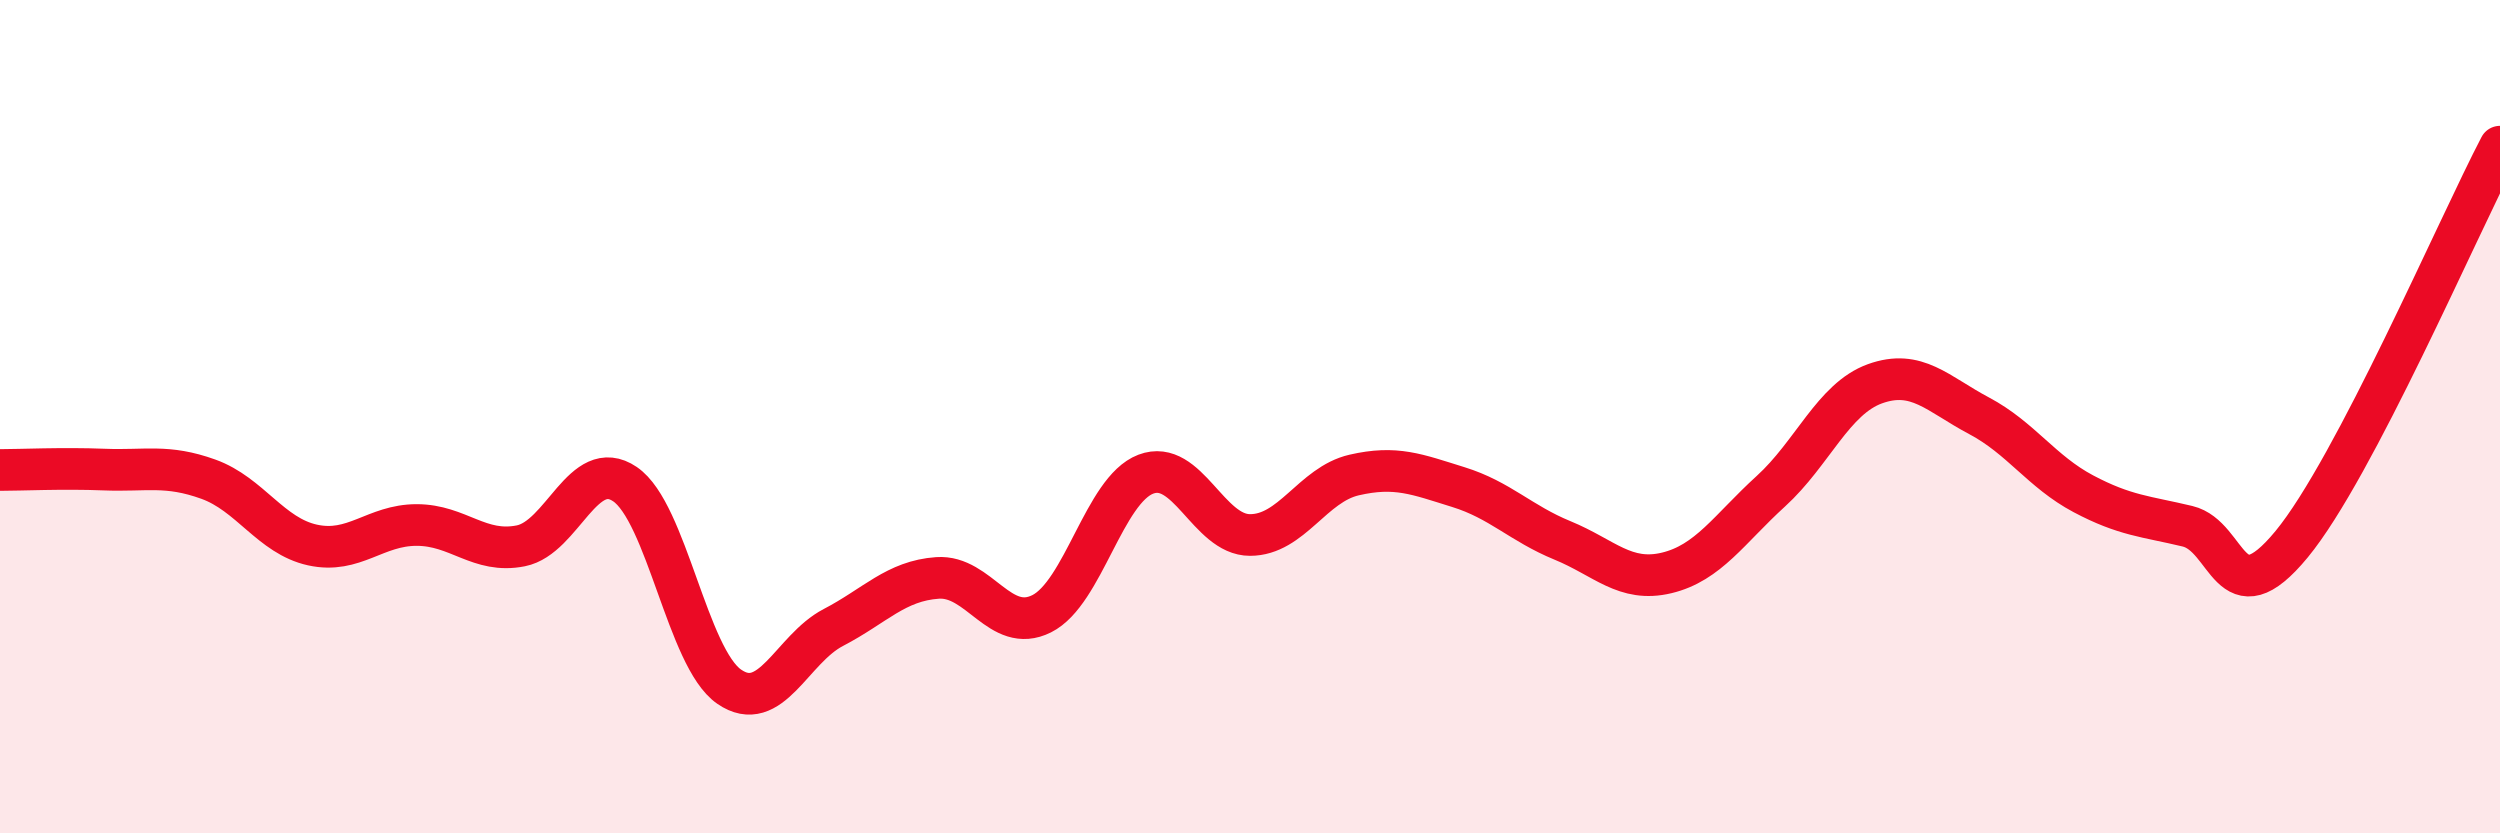
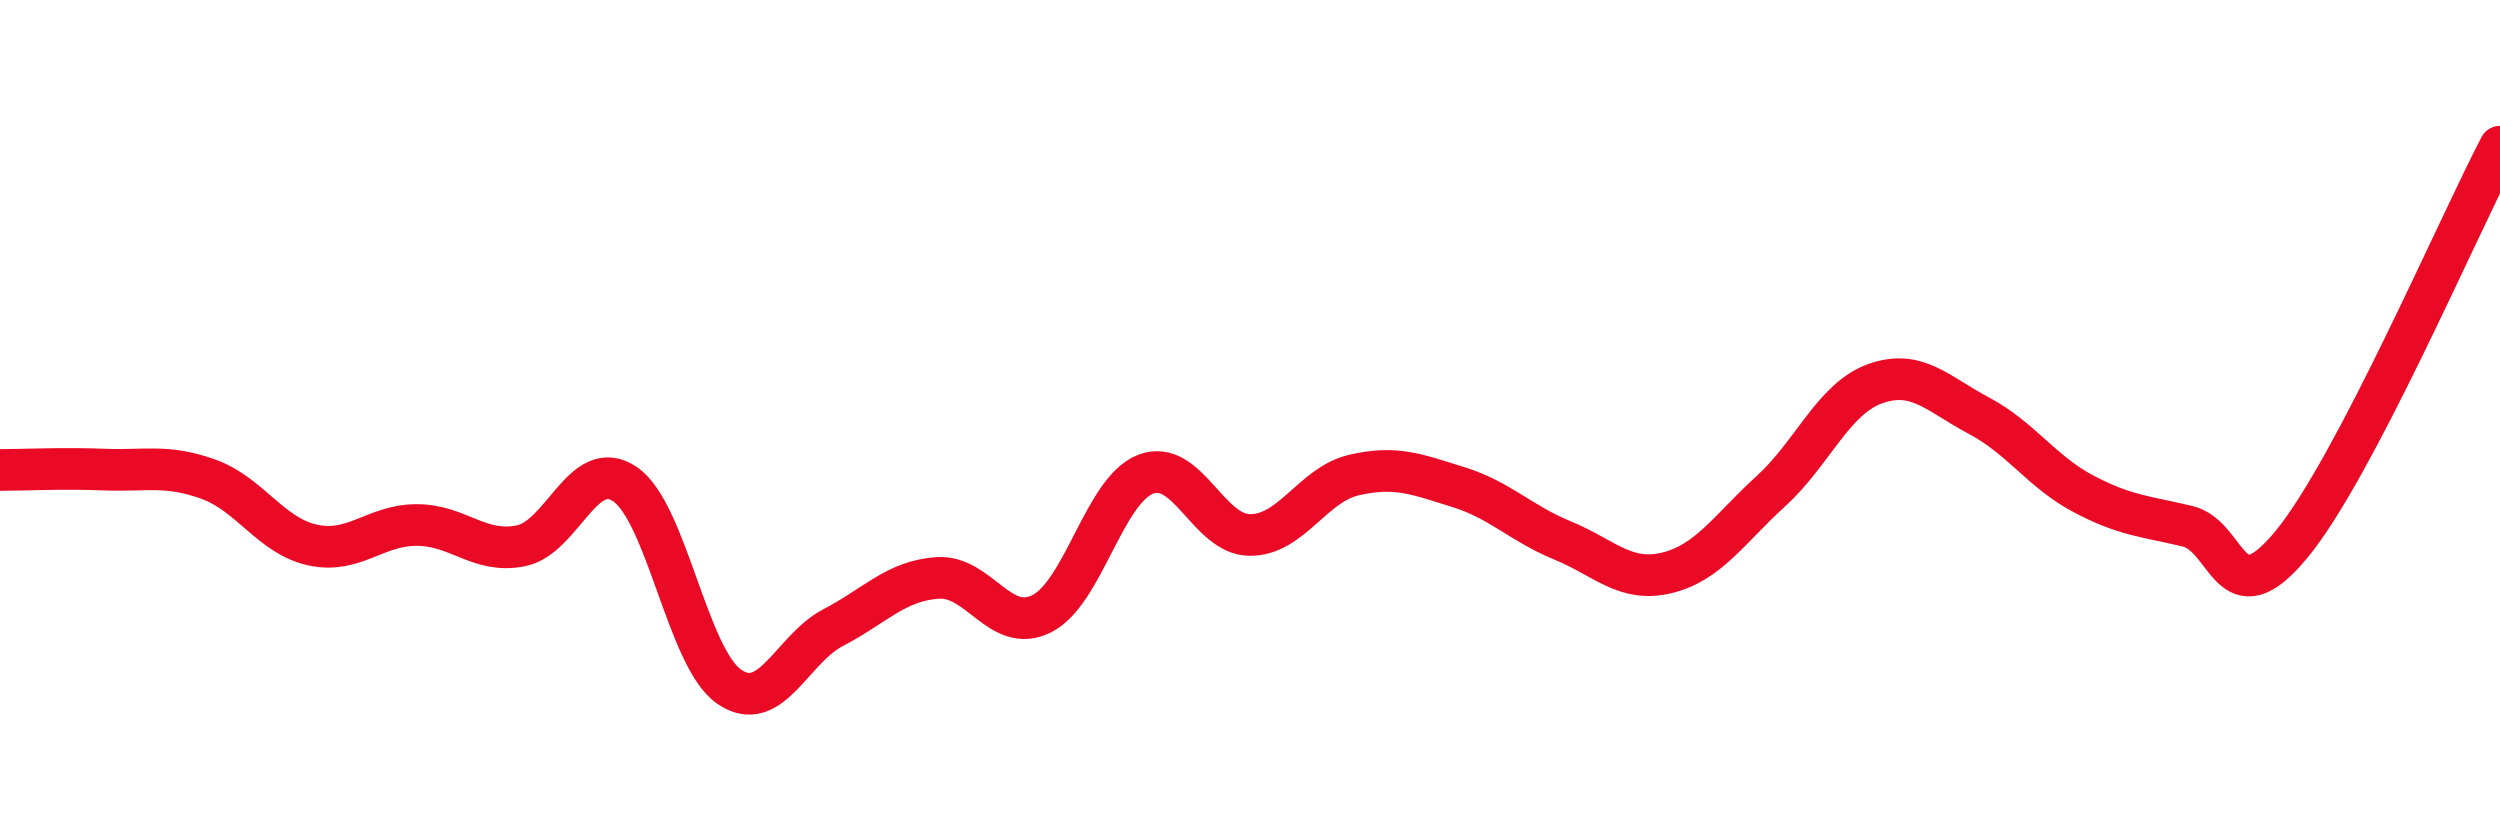
<svg xmlns="http://www.w3.org/2000/svg" width="60" height="20" viewBox="0 0 60 20">
-   <path d="M 0,11.28 C 0.5,11.28 1.5,11.23 2.5,11.27 C 3.5,11.31 4,11.14 5,11.5 C 6,11.86 6.5,12.86 7.5,13.08 C 8.5,13.3 9,12.6 10,12.6 C 11,12.6 11.5,13.3 12.5,13.1 C 13.5,12.9 14,10.94 15,11.62 C 16,12.3 16.5,15.79 17.5,16.48 C 18.5,17.17 19,15.58 20,15.06 C 21,14.54 21.5,13.94 22.5,13.87 C 23.5,13.8 24,15.23 25,14.73 C 26,14.23 26.5,11.76 27.5,11.38 C 28.5,11 29,12.84 30,12.84 C 31,12.84 31.5,11.63 32.5,11.4 C 33.5,11.17 34,11.38 35,11.69 C 36,12 36.5,12.56 37.5,12.97 C 38.5,13.38 39,13.99 40,13.75 C 41,13.51 41.5,12.7 42.5,11.79 C 43.5,10.88 44,9.57 45,9.21 C 46,8.85 46.5,9.45 47.5,9.98 C 48.5,10.51 49,11.32 50,11.85 C 51,12.38 51.5,12.39 52.5,12.63 C 53.5,12.87 53.5,14.88 55,13.06 C 56.5,11.24 59,5.43 60,3.52L60 20L0 20Z" fill="#EB0A25" opacity="0.1" stroke-linecap="round" stroke-linejoin="round" />
  <path d="M 0,11.28 C 0.5,11.28 1.5,11.23 2.5,11.27 C 3.5,11.31 4,11.14 5,11.5 C 6,11.86 6.5,12.86 7.5,13.08 C 8.5,13.3 9,12.6 10,12.6 C 11,12.6 11.5,13.3 12.5,13.1 C 13.5,12.9 14,10.94 15,11.62 C 16,12.3 16.5,15.79 17.5,16.48 C 18.5,17.17 19,15.58 20,15.06 C 21,14.54 21.5,13.94 22.5,13.87 C 23.5,13.8 24,15.23 25,14.73 C 26,14.23 26.5,11.76 27.5,11.38 C 28.5,11 29,12.84 30,12.84 C 31,12.84 31.5,11.63 32.5,11.4 C 33.5,11.17 34,11.38 35,11.69 C 36,12 36.5,12.56 37.5,12.97 C 38.5,13.38 39,13.99 40,13.75 C 41,13.51 41.5,12.7 42.5,11.79 C 43.5,10.88 44,9.57 45,9.21 C 46,8.85 46.5,9.45 47.5,9.98 C 48.5,10.51 49,11.32 50,11.85 C 51,12.38 51.5,12.39 52.5,12.63 C 53.5,12.87 53.5,14.88 55,13.06 C 56.5,11.24 59,5.43 60,3.52" stroke="#EB0A25" stroke-width="1" fill="none" stroke-linecap="round" stroke-linejoin="round" />
</svg>